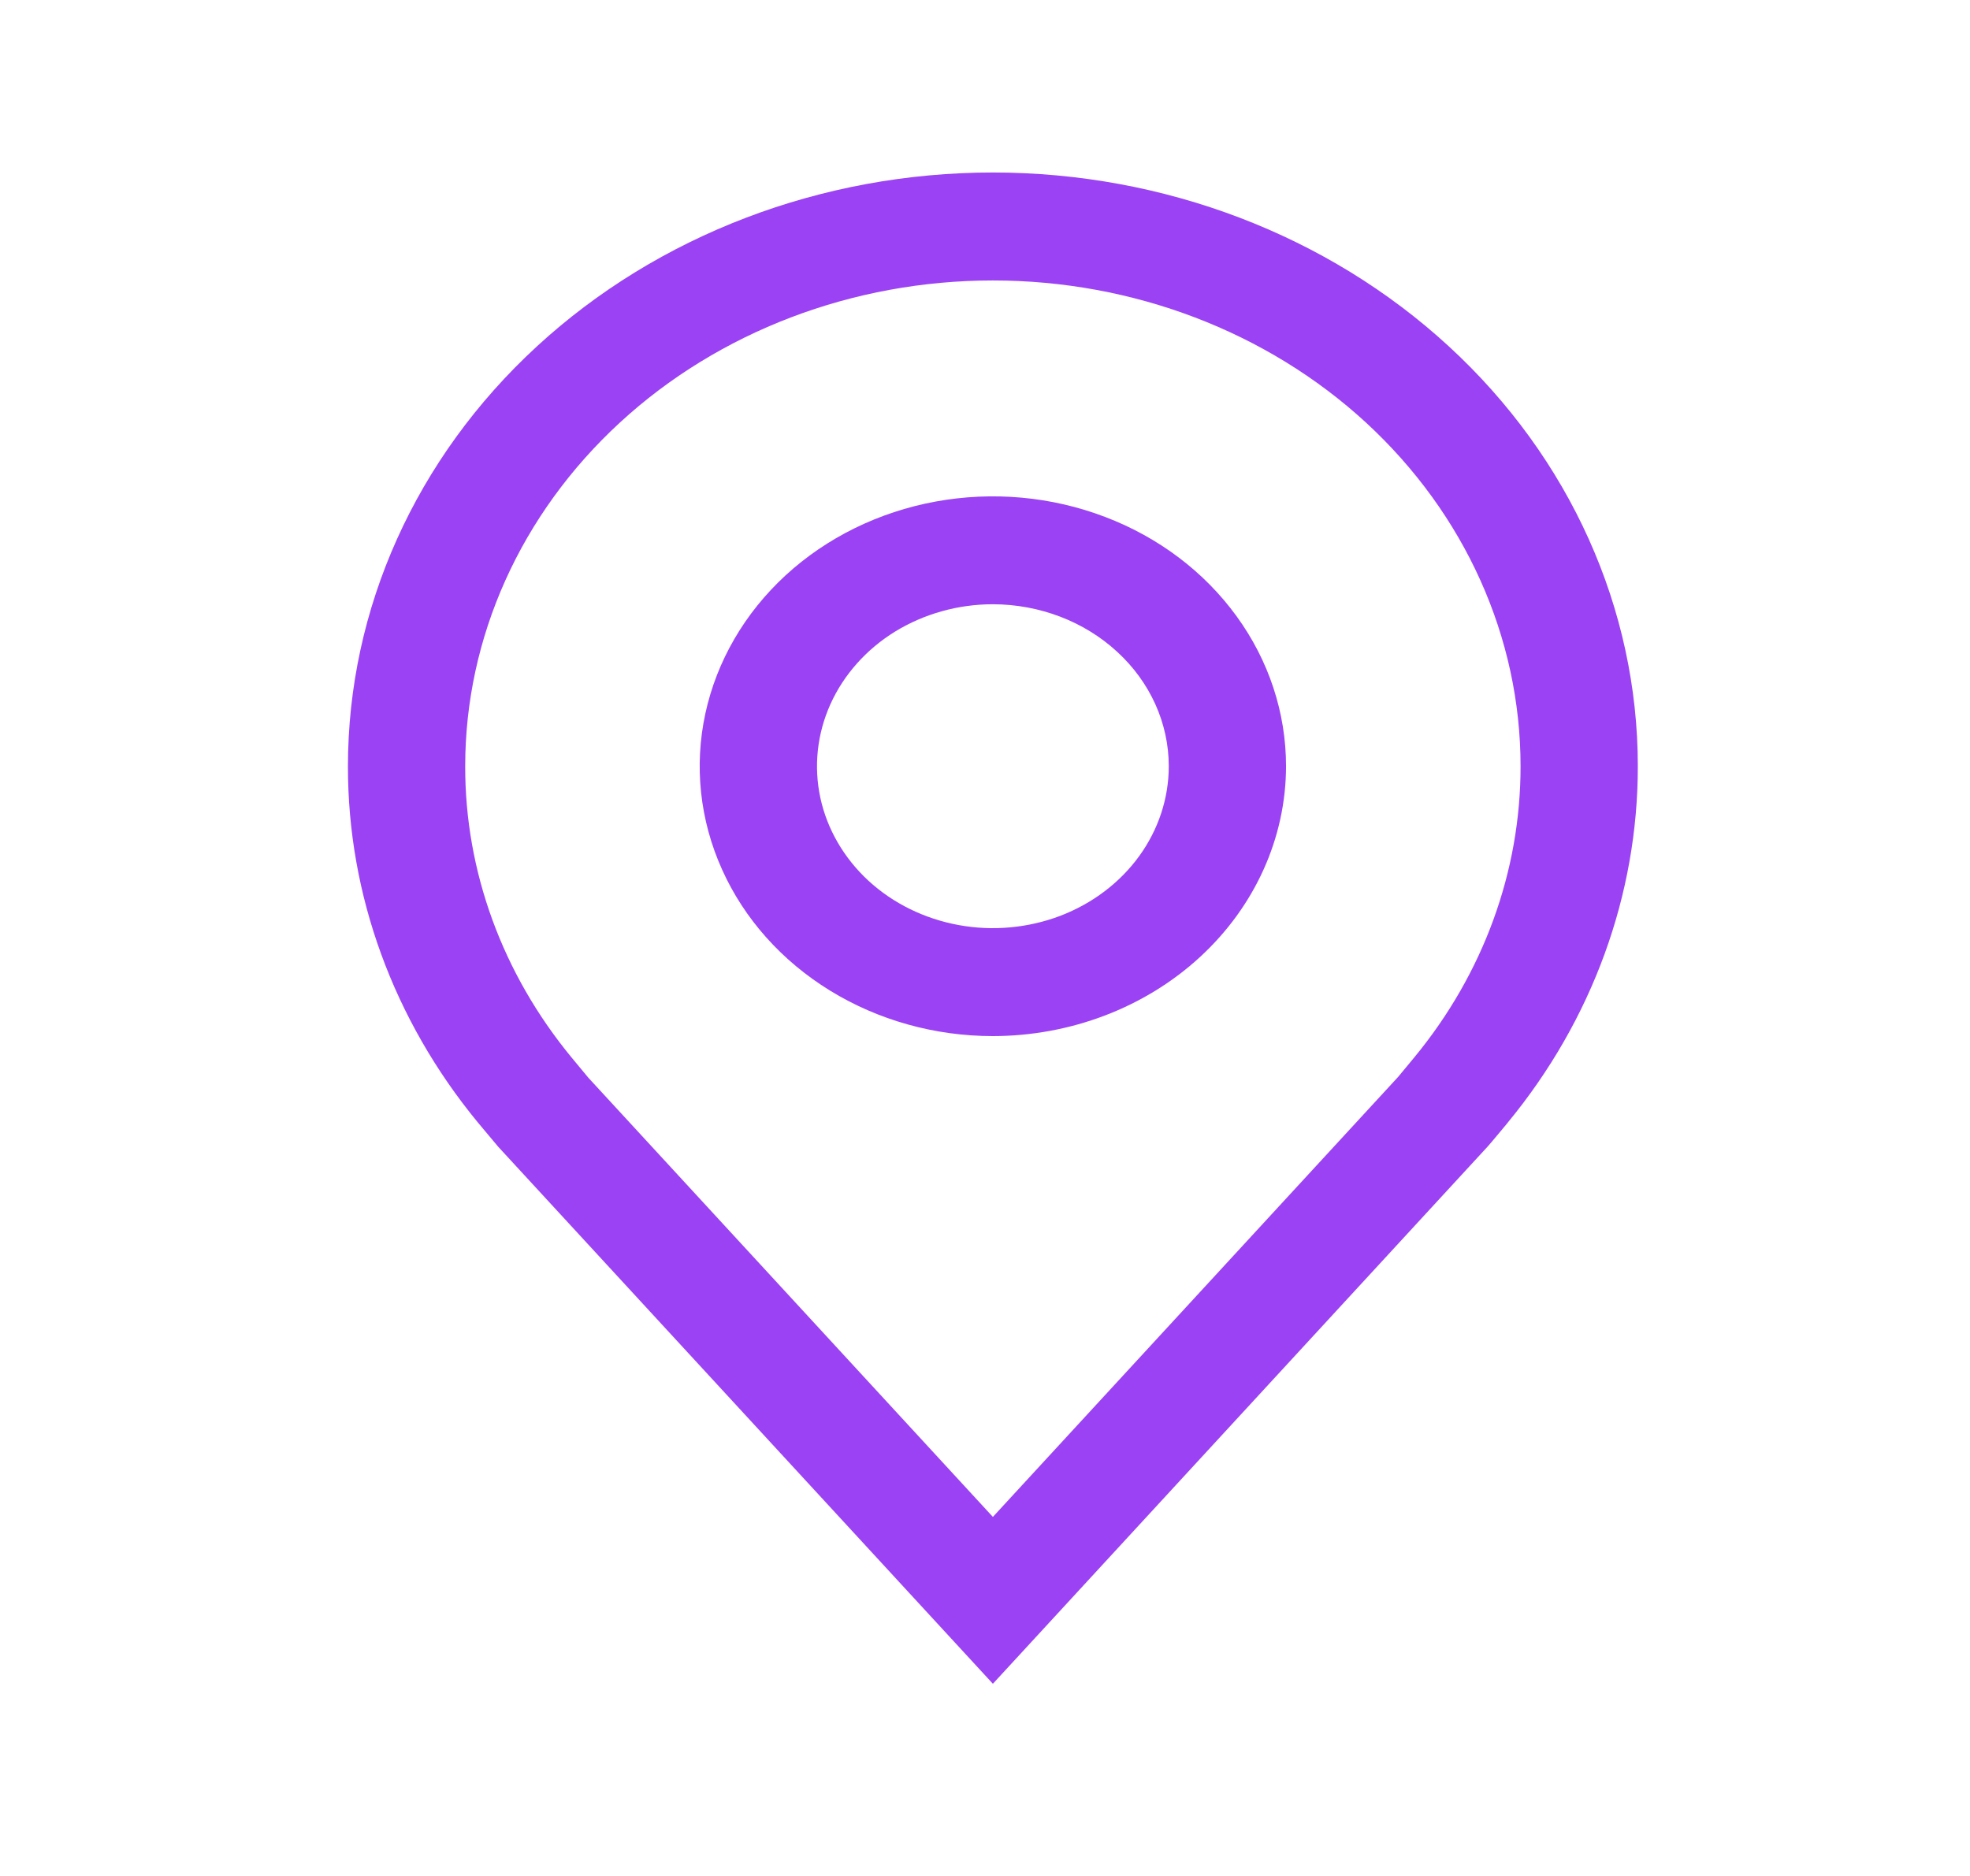
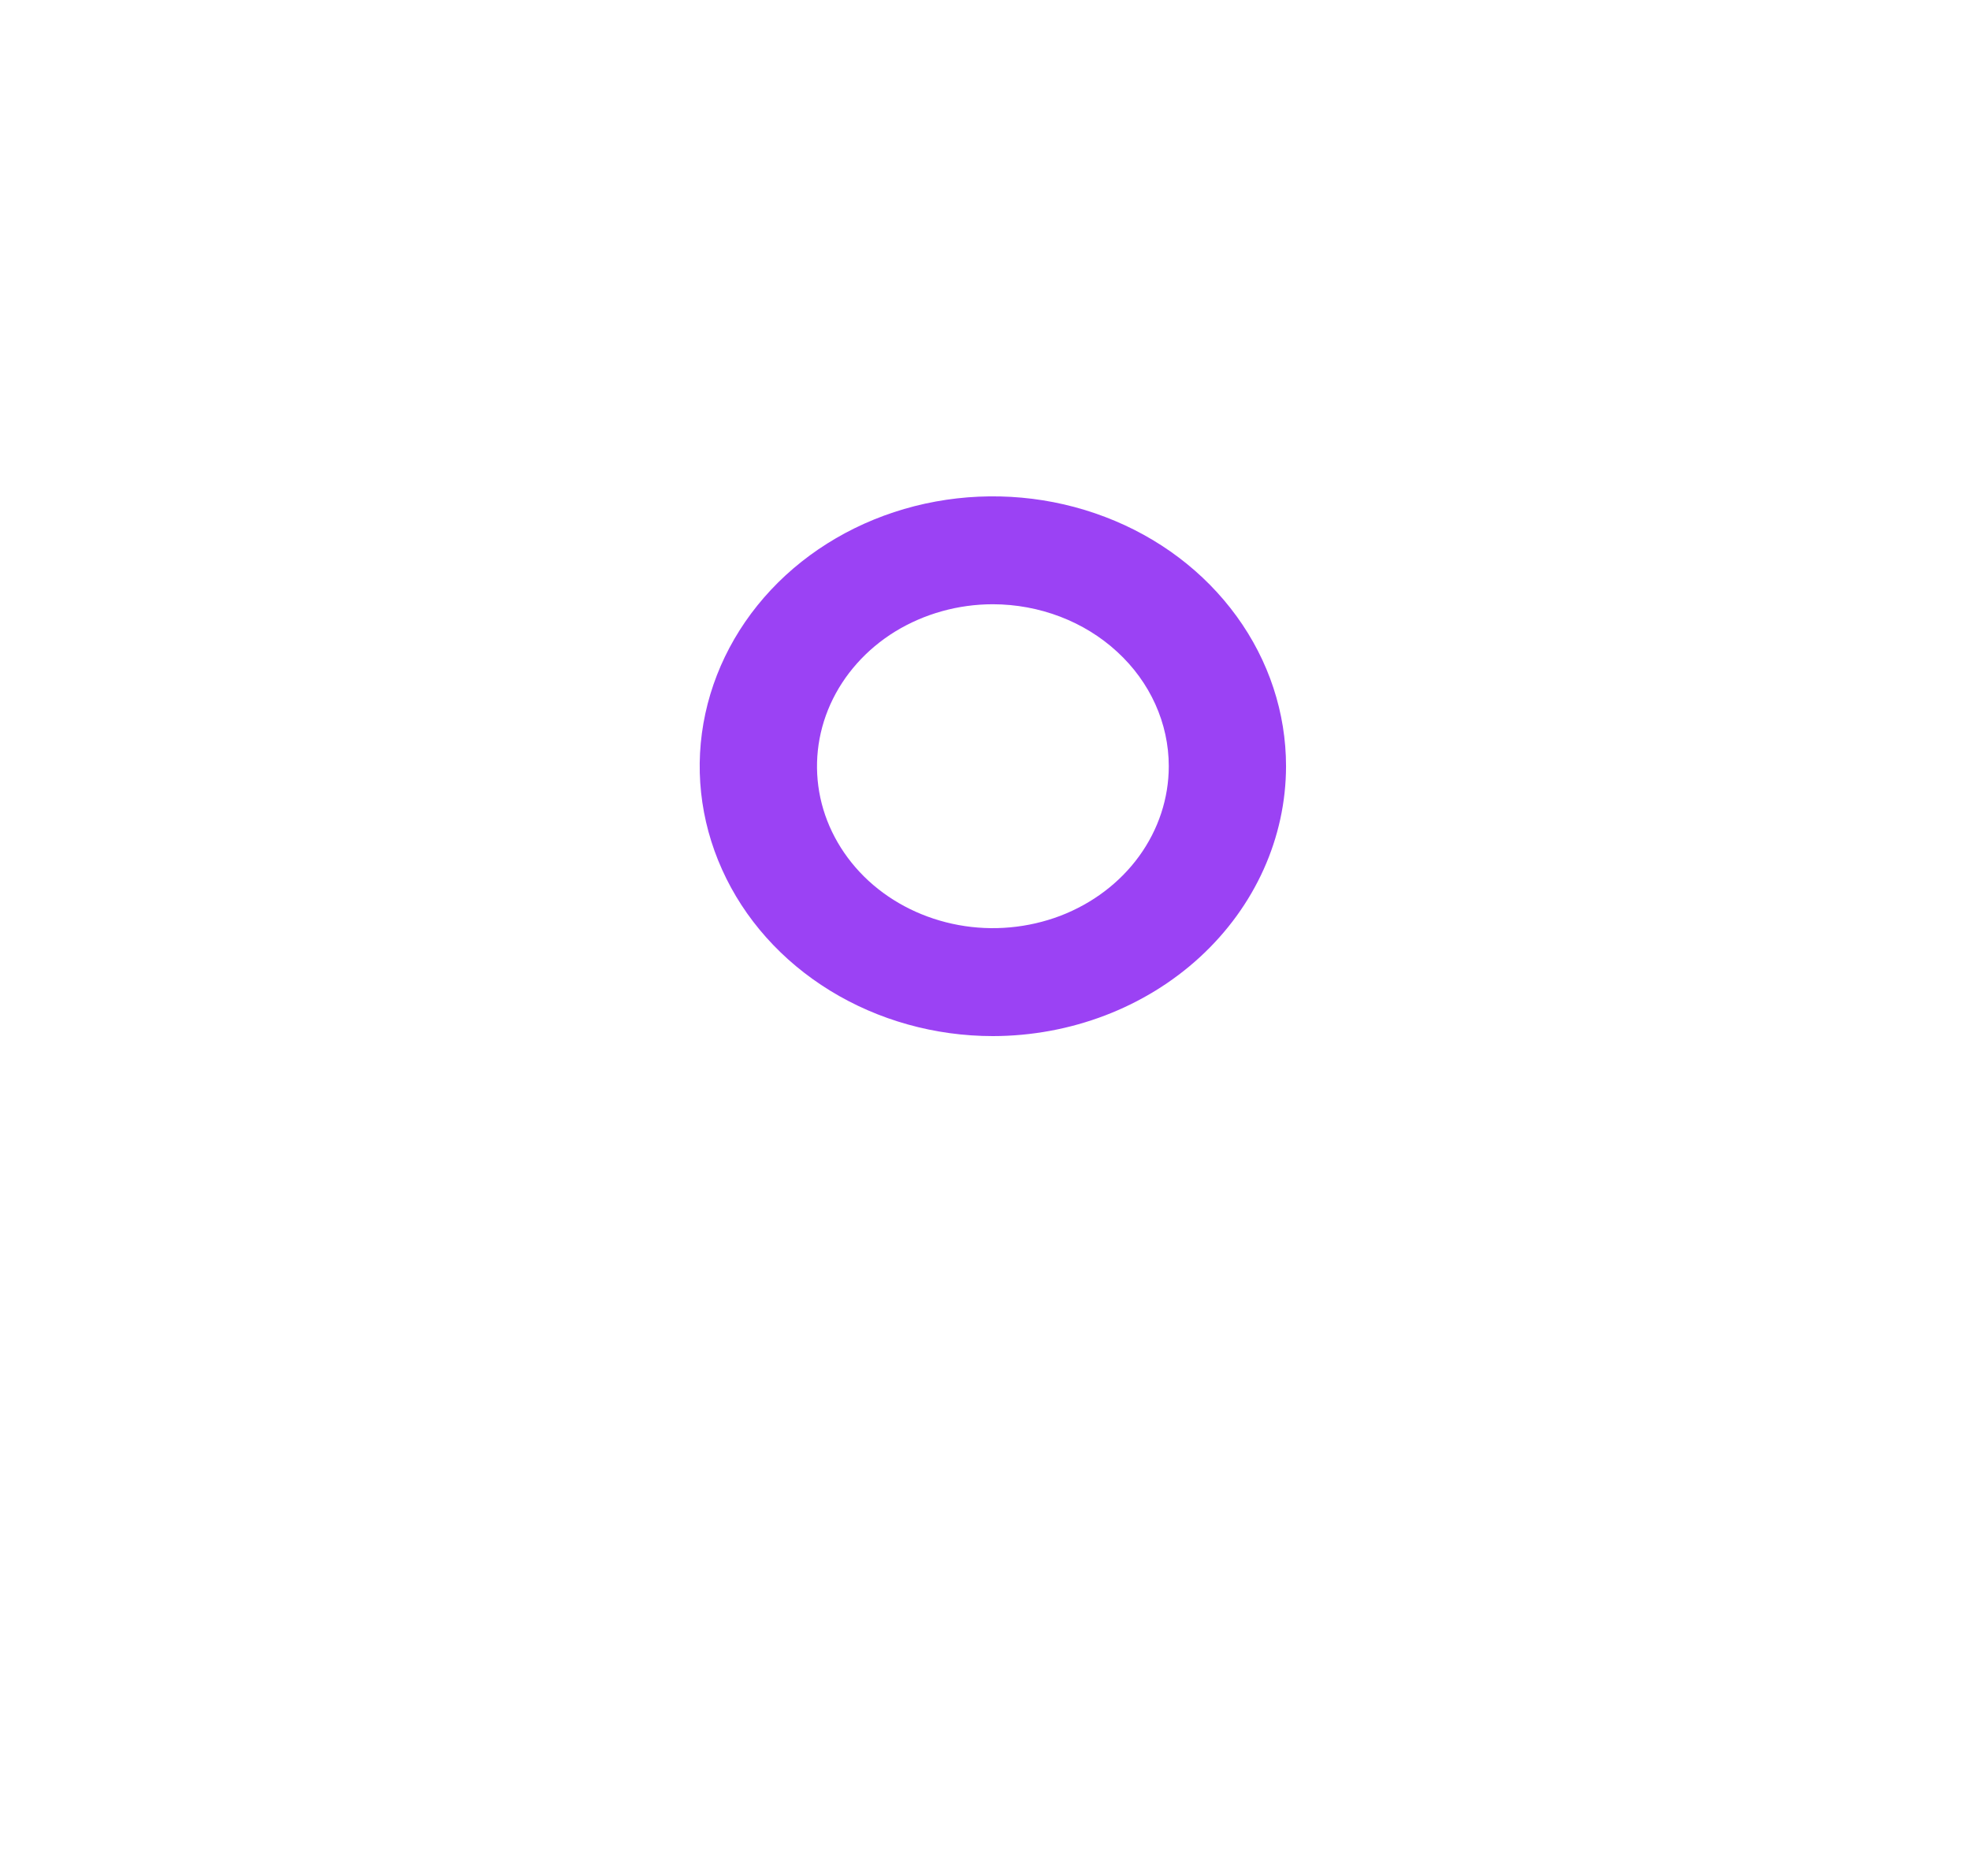
<svg xmlns="http://www.w3.org/2000/svg" width="21" height="20" viewBox="0 0 21 20" fill="none">
  <path d="M10.584 11.046C9.966 11.046 9.362 10.877 8.848 10.561C8.334 10.245 7.933 9.796 7.697 9.27C7.46 8.744 7.398 8.166 7.519 7.607C7.64 7.049 7.937 6.537 8.374 6.134C8.811 5.732 9.368 5.458 9.974 5.347C10.581 5.236 11.209 5.293 11.78 5.511C12.351 5.728 12.839 6.097 13.182 6.57C13.526 7.043 13.709 7.6 13.709 8.169C13.708 8.932 13.378 9.663 12.793 10.202C12.207 10.742 11.412 11.045 10.584 11.046ZM10.584 6.442C10.213 6.442 9.851 6.544 9.542 6.733C9.234 6.923 8.994 7.193 8.852 7.508C8.71 7.824 8.673 8.171 8.745 8.506C8.817 8.84 8.996 9.148 9.258 9.39C9.52 9.631 9.854 9.795 10.218 9.862C10.582 9.929 10.959 9.894 11.302 9.764C11.644 9.633 11.937 9.412 12.143 9.128C12.349 8.844 12.459 8.51 12.459 8.169C12.459 7.711 12.261 7.272 11.909 6.949C11.558 6.625 11.081 6.443 10.584 6.442Z" fill="#9B42F4" />
-   <path d="M10.584 17.951L5.311 12.226C5.238 12.14 5.166 12.054 5.094 11.967C4.194 10.874 3.707 9.54 3.709 8.169C3.709 6.49 4.433 4.88 5.723 3.693C7.012 2.506 8.761 1.839 10.584 1.839C12.407 1.839 14.156 2.506 15.445 3.693C16.735 4.88 17.459 6.49 17.459 8.169C17.46 9.539 16.974 10.873 16.075 11.965L16.074 11.967C16.074 11.967 15.886 12.194 15.858 12.224L10.584 17.951ZM6.092 11.273C6.092 11.273 6.238 11.45 6.271 11.489L10.584 16.172L14.903 11.482C14.93 11.45 15.076 11.272 15.077 11.272C15.813 10.379 16.21 9.289 16.209 8.169C16.209 6.795 15.616 5.478 14.562 4.506C13.507 3.535 12.076 2.99 10.584 2.99C9.092 2.99 7.661 3.535 6.607 4.506C5.552 5.478 4.959 6.795 4.959 8.169C4.957 9.29 5.356 10.38 6.092 11.273Z" fill="#9B42F4" />
</svg>